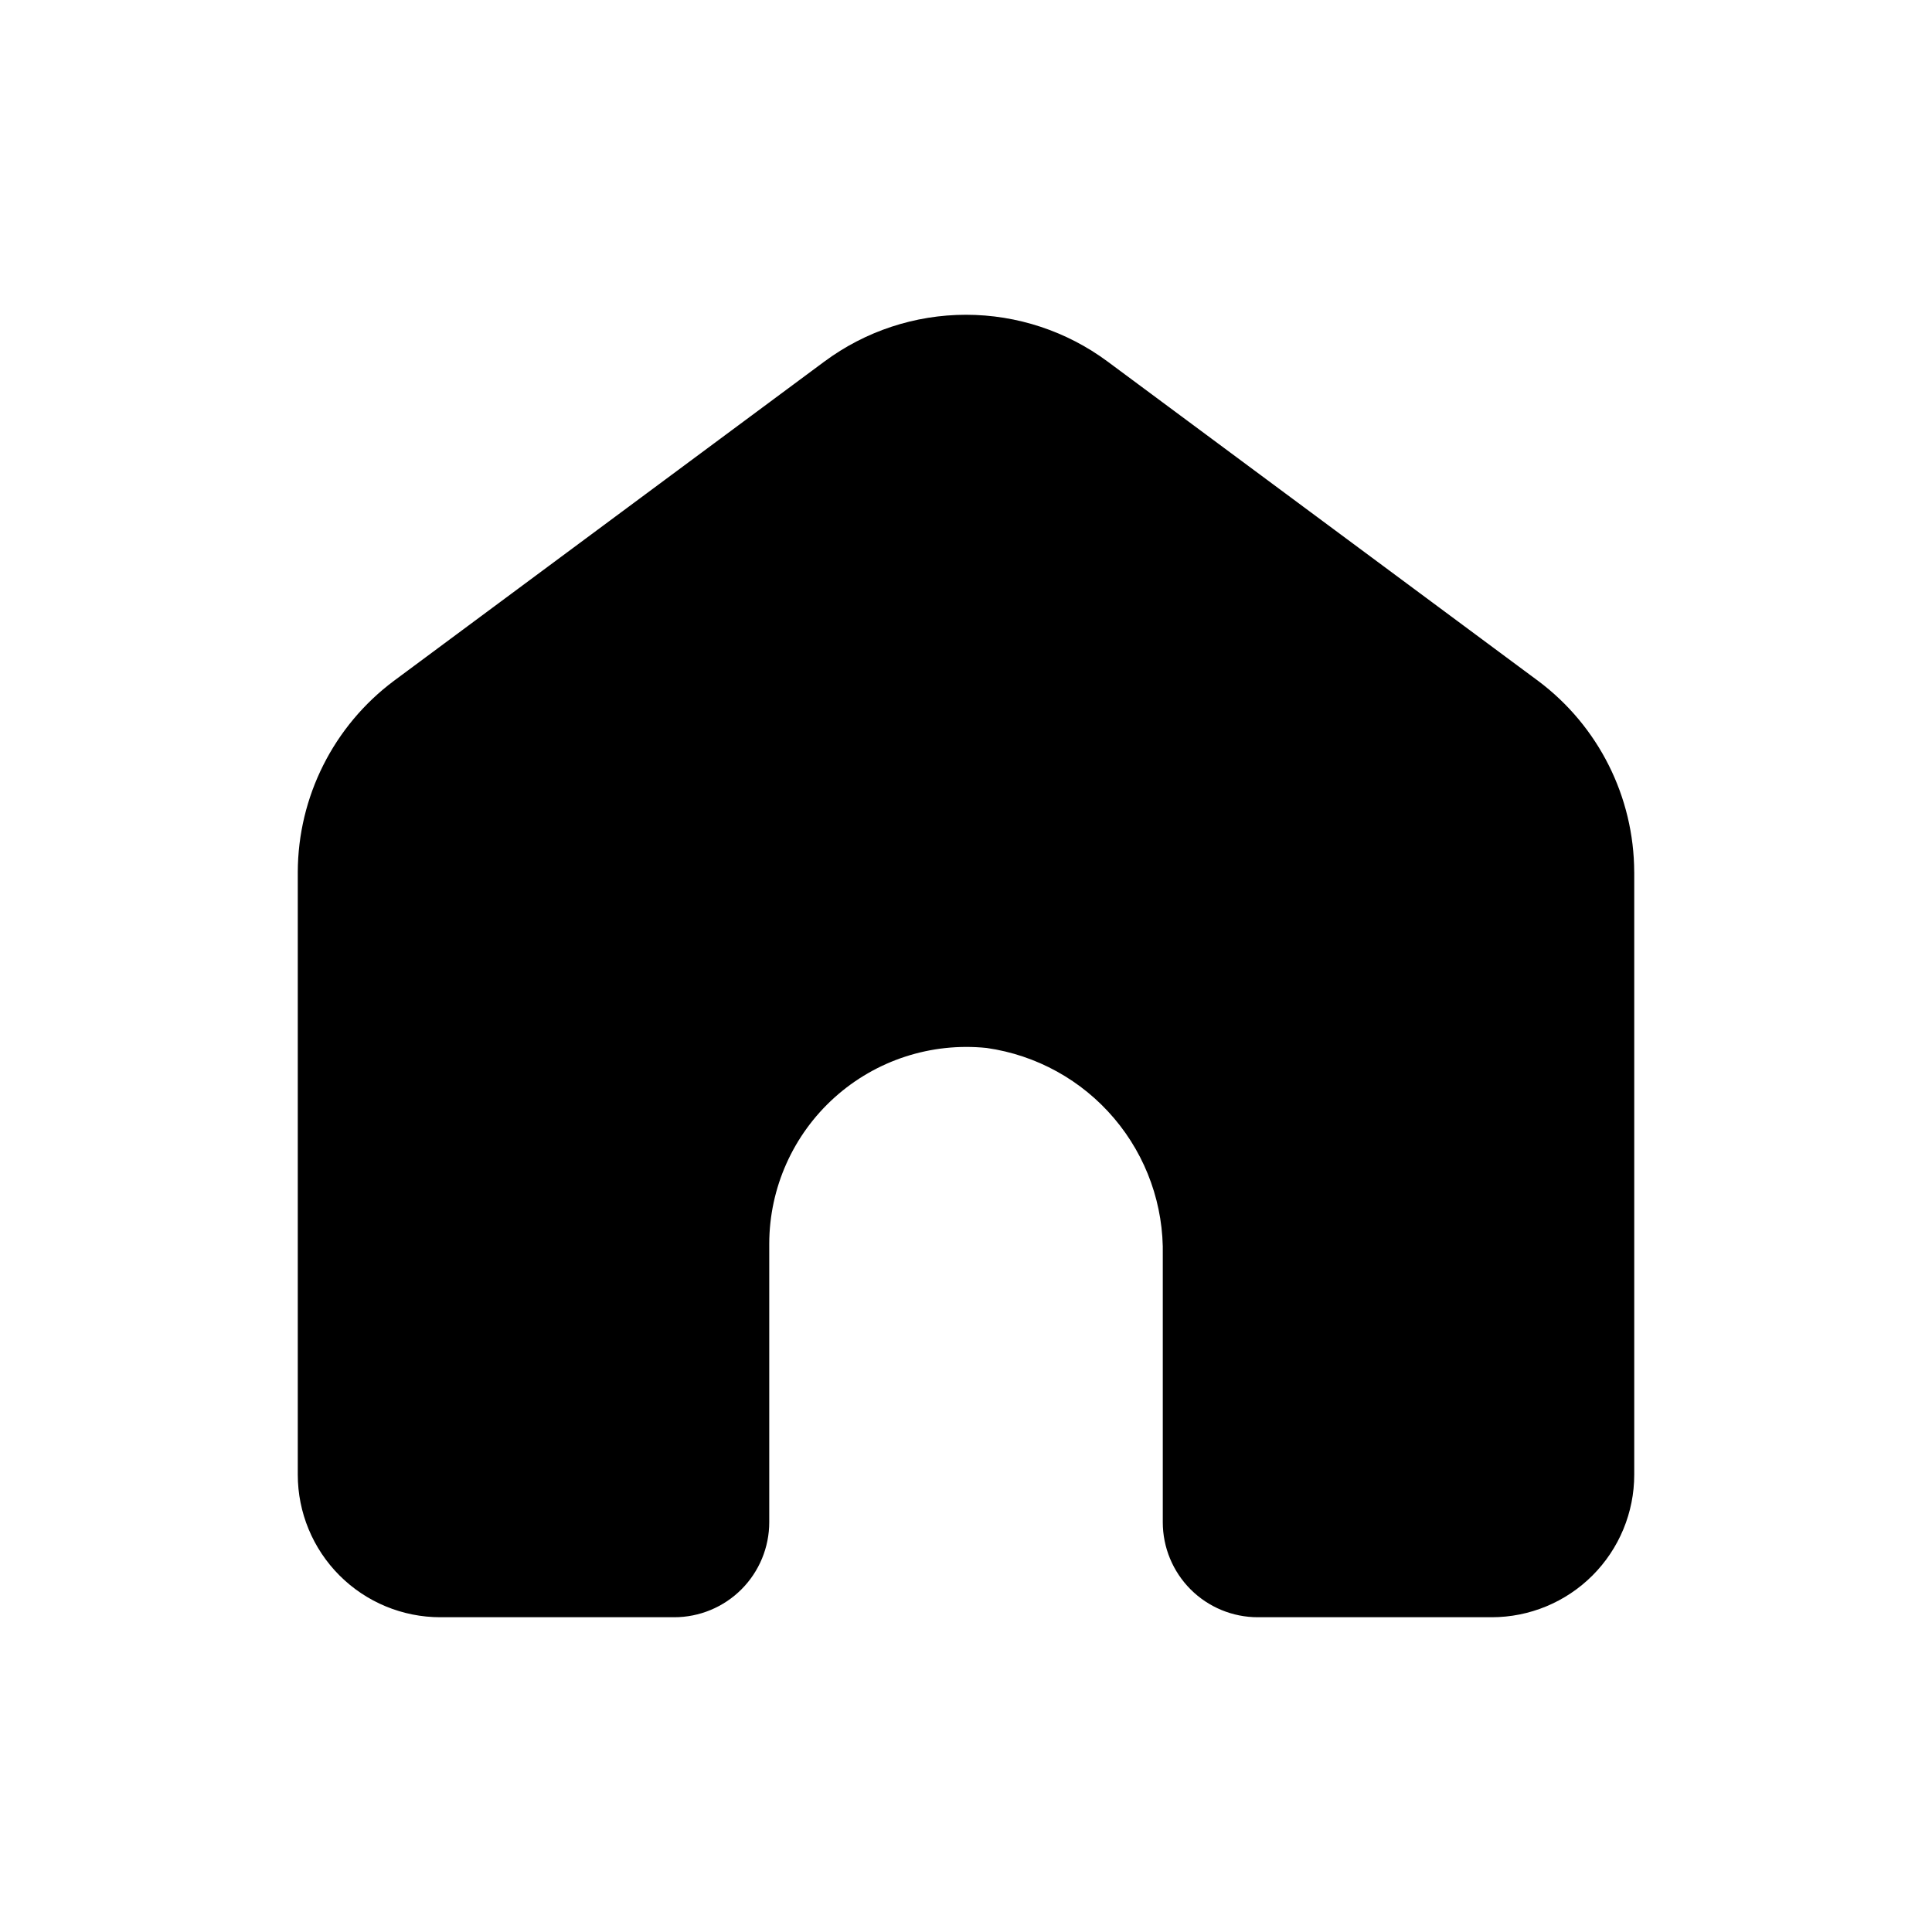
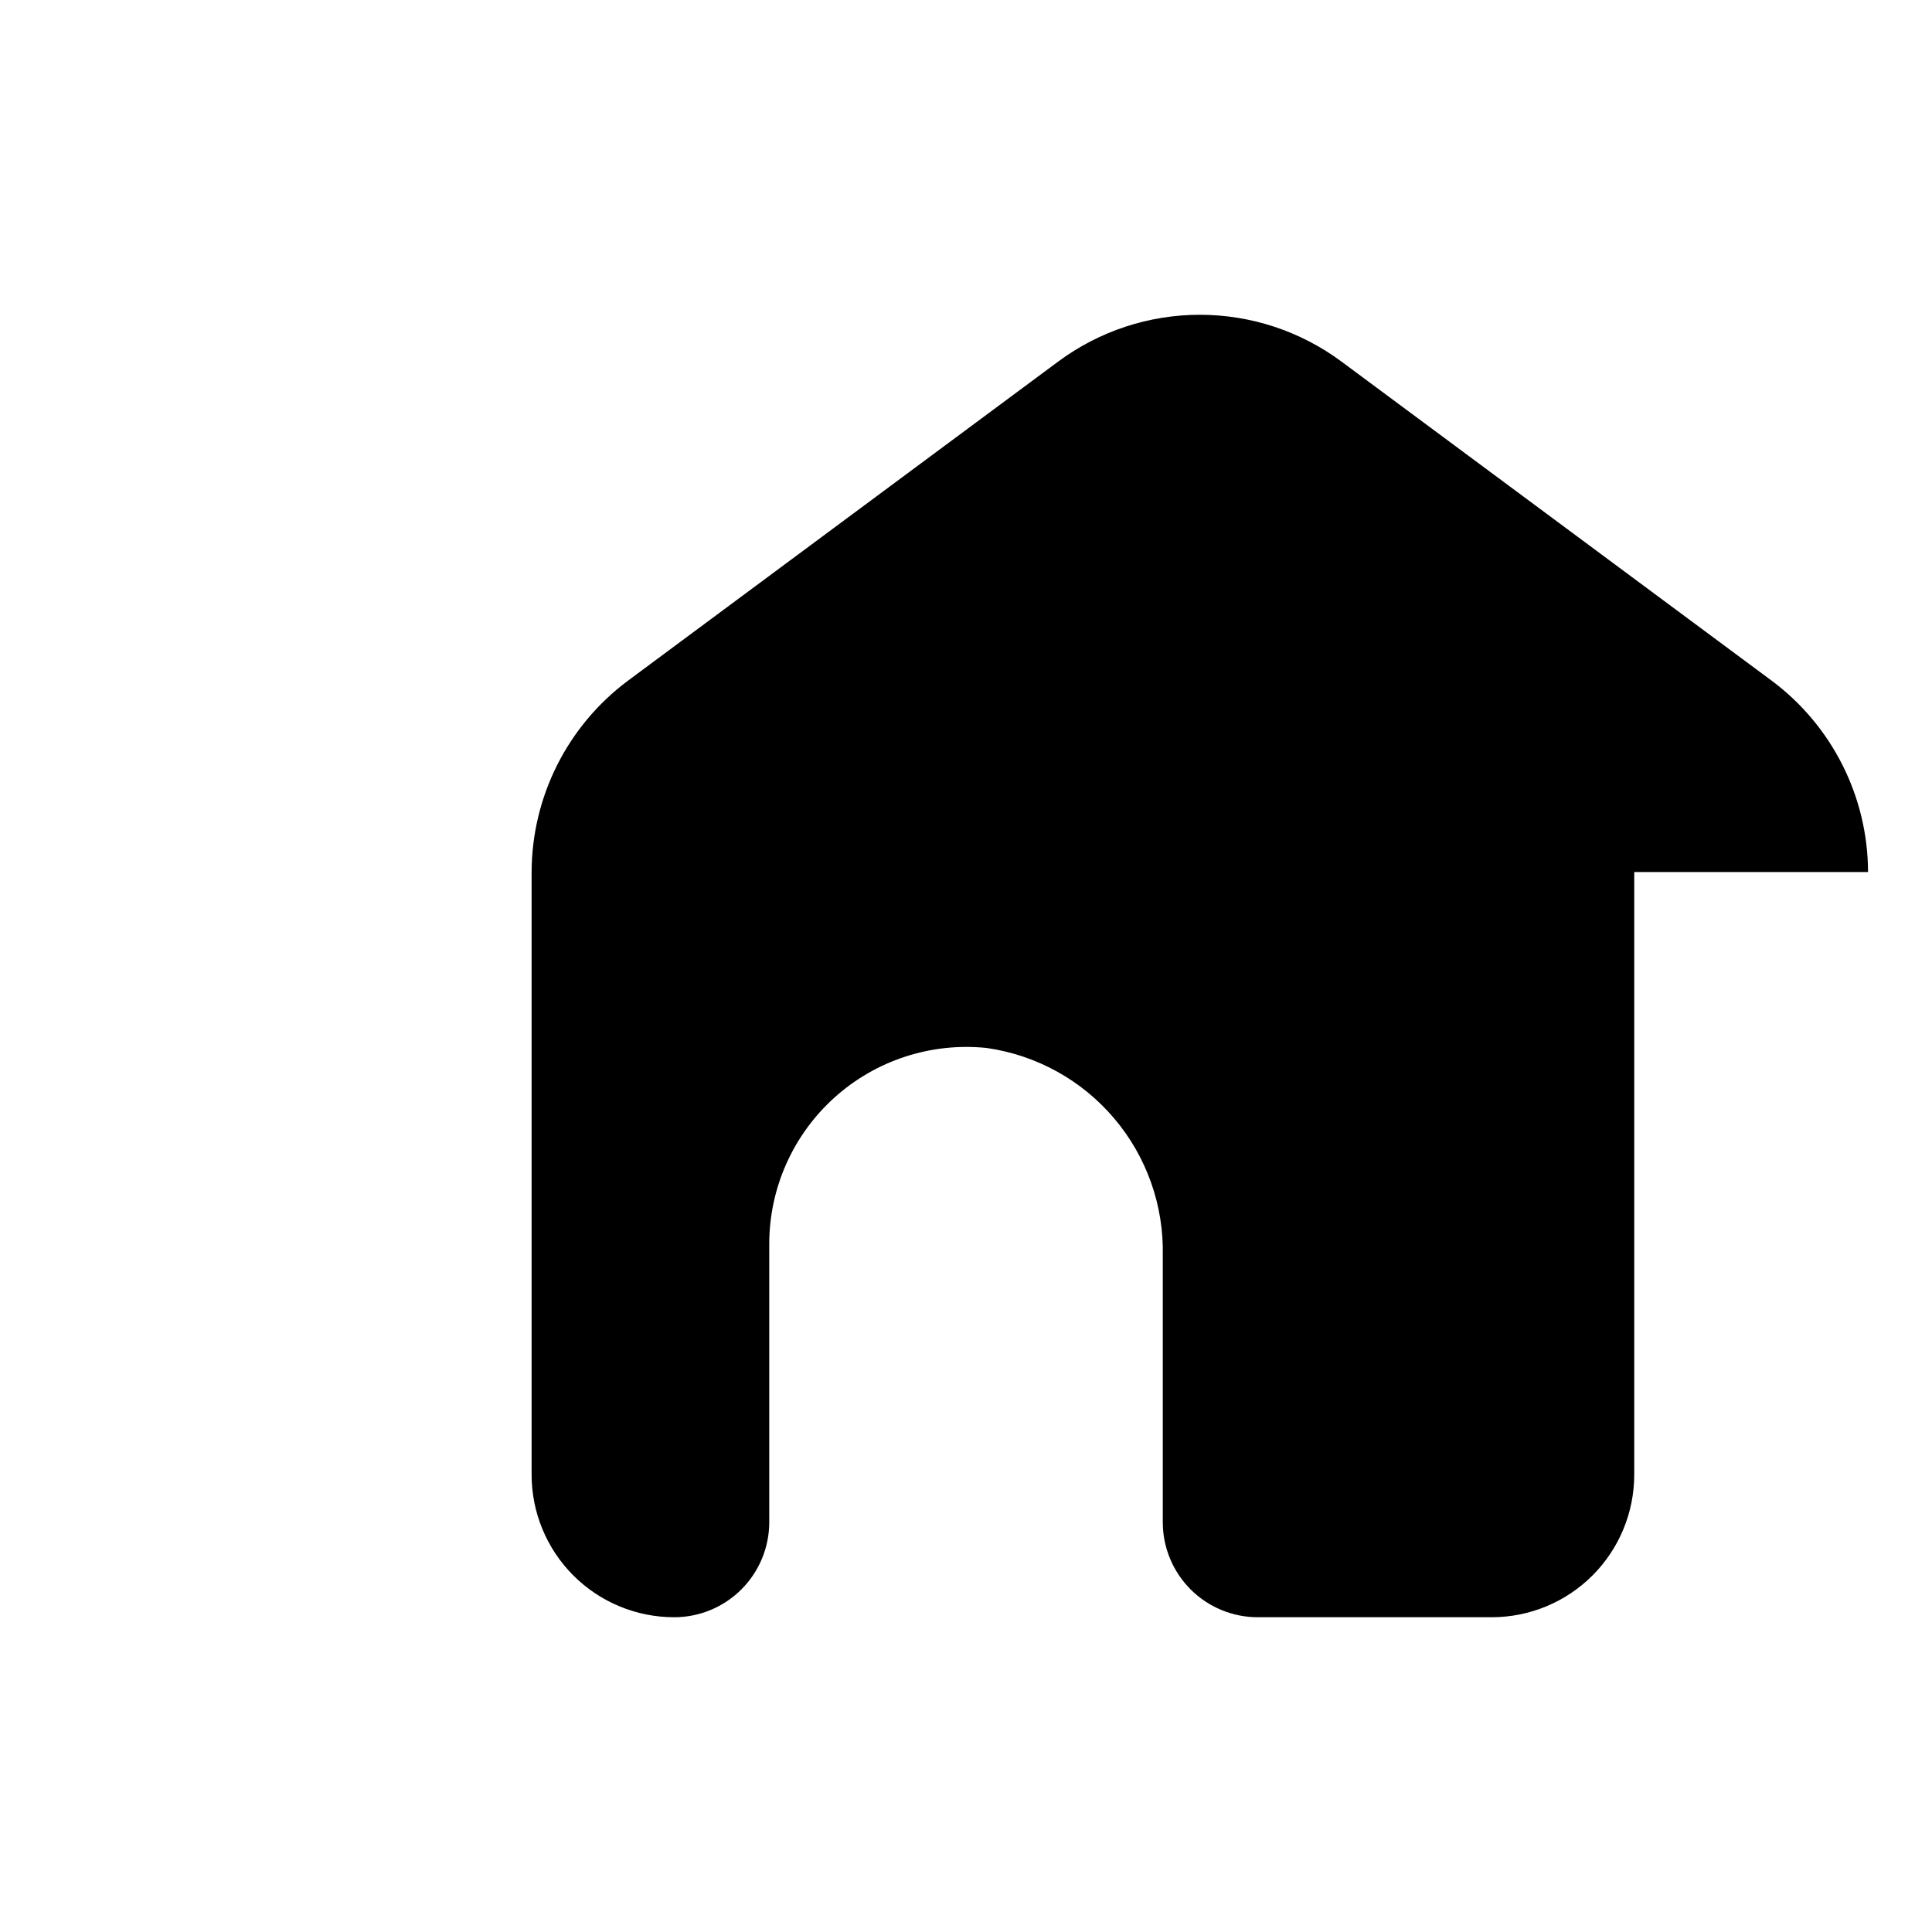
<svg xmlns="http://www.w3.org/2000/svg" fill="#000000" width="800px" height="800px" version="1.1" viewBox="144 144 512 512">
-   <path d="m577.09 375.09v159.71c0 10.023-3.981 19.633-11.066 26.719-7.086 7.086-16.695 11.066-26.719 11.066h-61.969c-6.68 0-13.086-2.652-17.812-7.375-4.723-4.727-7.375-11.133-7.375-17.812v-70.648c0.297-13.289-4.285-26.227-12.879-36.363-8.594-10.141-20.605-16.777-33.766-18.66-14.699-1.527-29.359 3.238-40.344 13.121-10.988 9.887-17.273 23.961-17.301 38.738v73.809c0 6.68-2.656 13.09-7.379 17.812-4.723 4.723-11.133 7.379-17.812 7.379h-61.969c-10.023 0-19.633-3.981-26.719-11.066-7.086-7.09-11.066-16.699-11.066-26.719v-159.71c0.059-19.934 9.48-38.684 25.441-50.633l114.11-84.641v0.004c10.855-8.055 24.016-12.402 37.535-12.402 13.516 0 26.676 4.348 37.531 12.402l114.11 84.641v-0.004c15.961 11.949 25.383 30.699 25.441 50.637z" />
+   <path d="m577.09 375.09v159.71c0 10.023-3.981 19.633-11.066 26.719-7.086 7.086-16.695 11.066-26.719 11.066h-61.969c-6.68 0-13.086-2.652-17.812-7.375-4.723-4.727-7.375-11.133-7.375-17.812v-70.648c0.297-13.289-4.285-26.227-12.879-36.363-8.594-10.141-20.605-16.777-33.766-18.66-14.699-1.527-29.359 3.238-40.344 13.121-10.988 9.887-17.273 23.961-17.301 38.738v73.809c0 6.68-2.656 13.09-7.379 17.812-4.723 4.723-11.133 7.379-17.812 7.379c-10.023 0-19.633-3.981-26.719-11.066-7.086-7.09-11.066-16.699-11.066-26.719v-159.71c0.059-19.934 9.48-38.684 25.441-50.633l114.11-84.641v0.004c10.855-8.055 24.016-12.402 37.535-12.402 13.516 0 26.676 4.348 37.531 12.402l114.11 84.641v-0.004c15.961 11.949 25.383 30.699 25.441 50.637z" />
</svg>